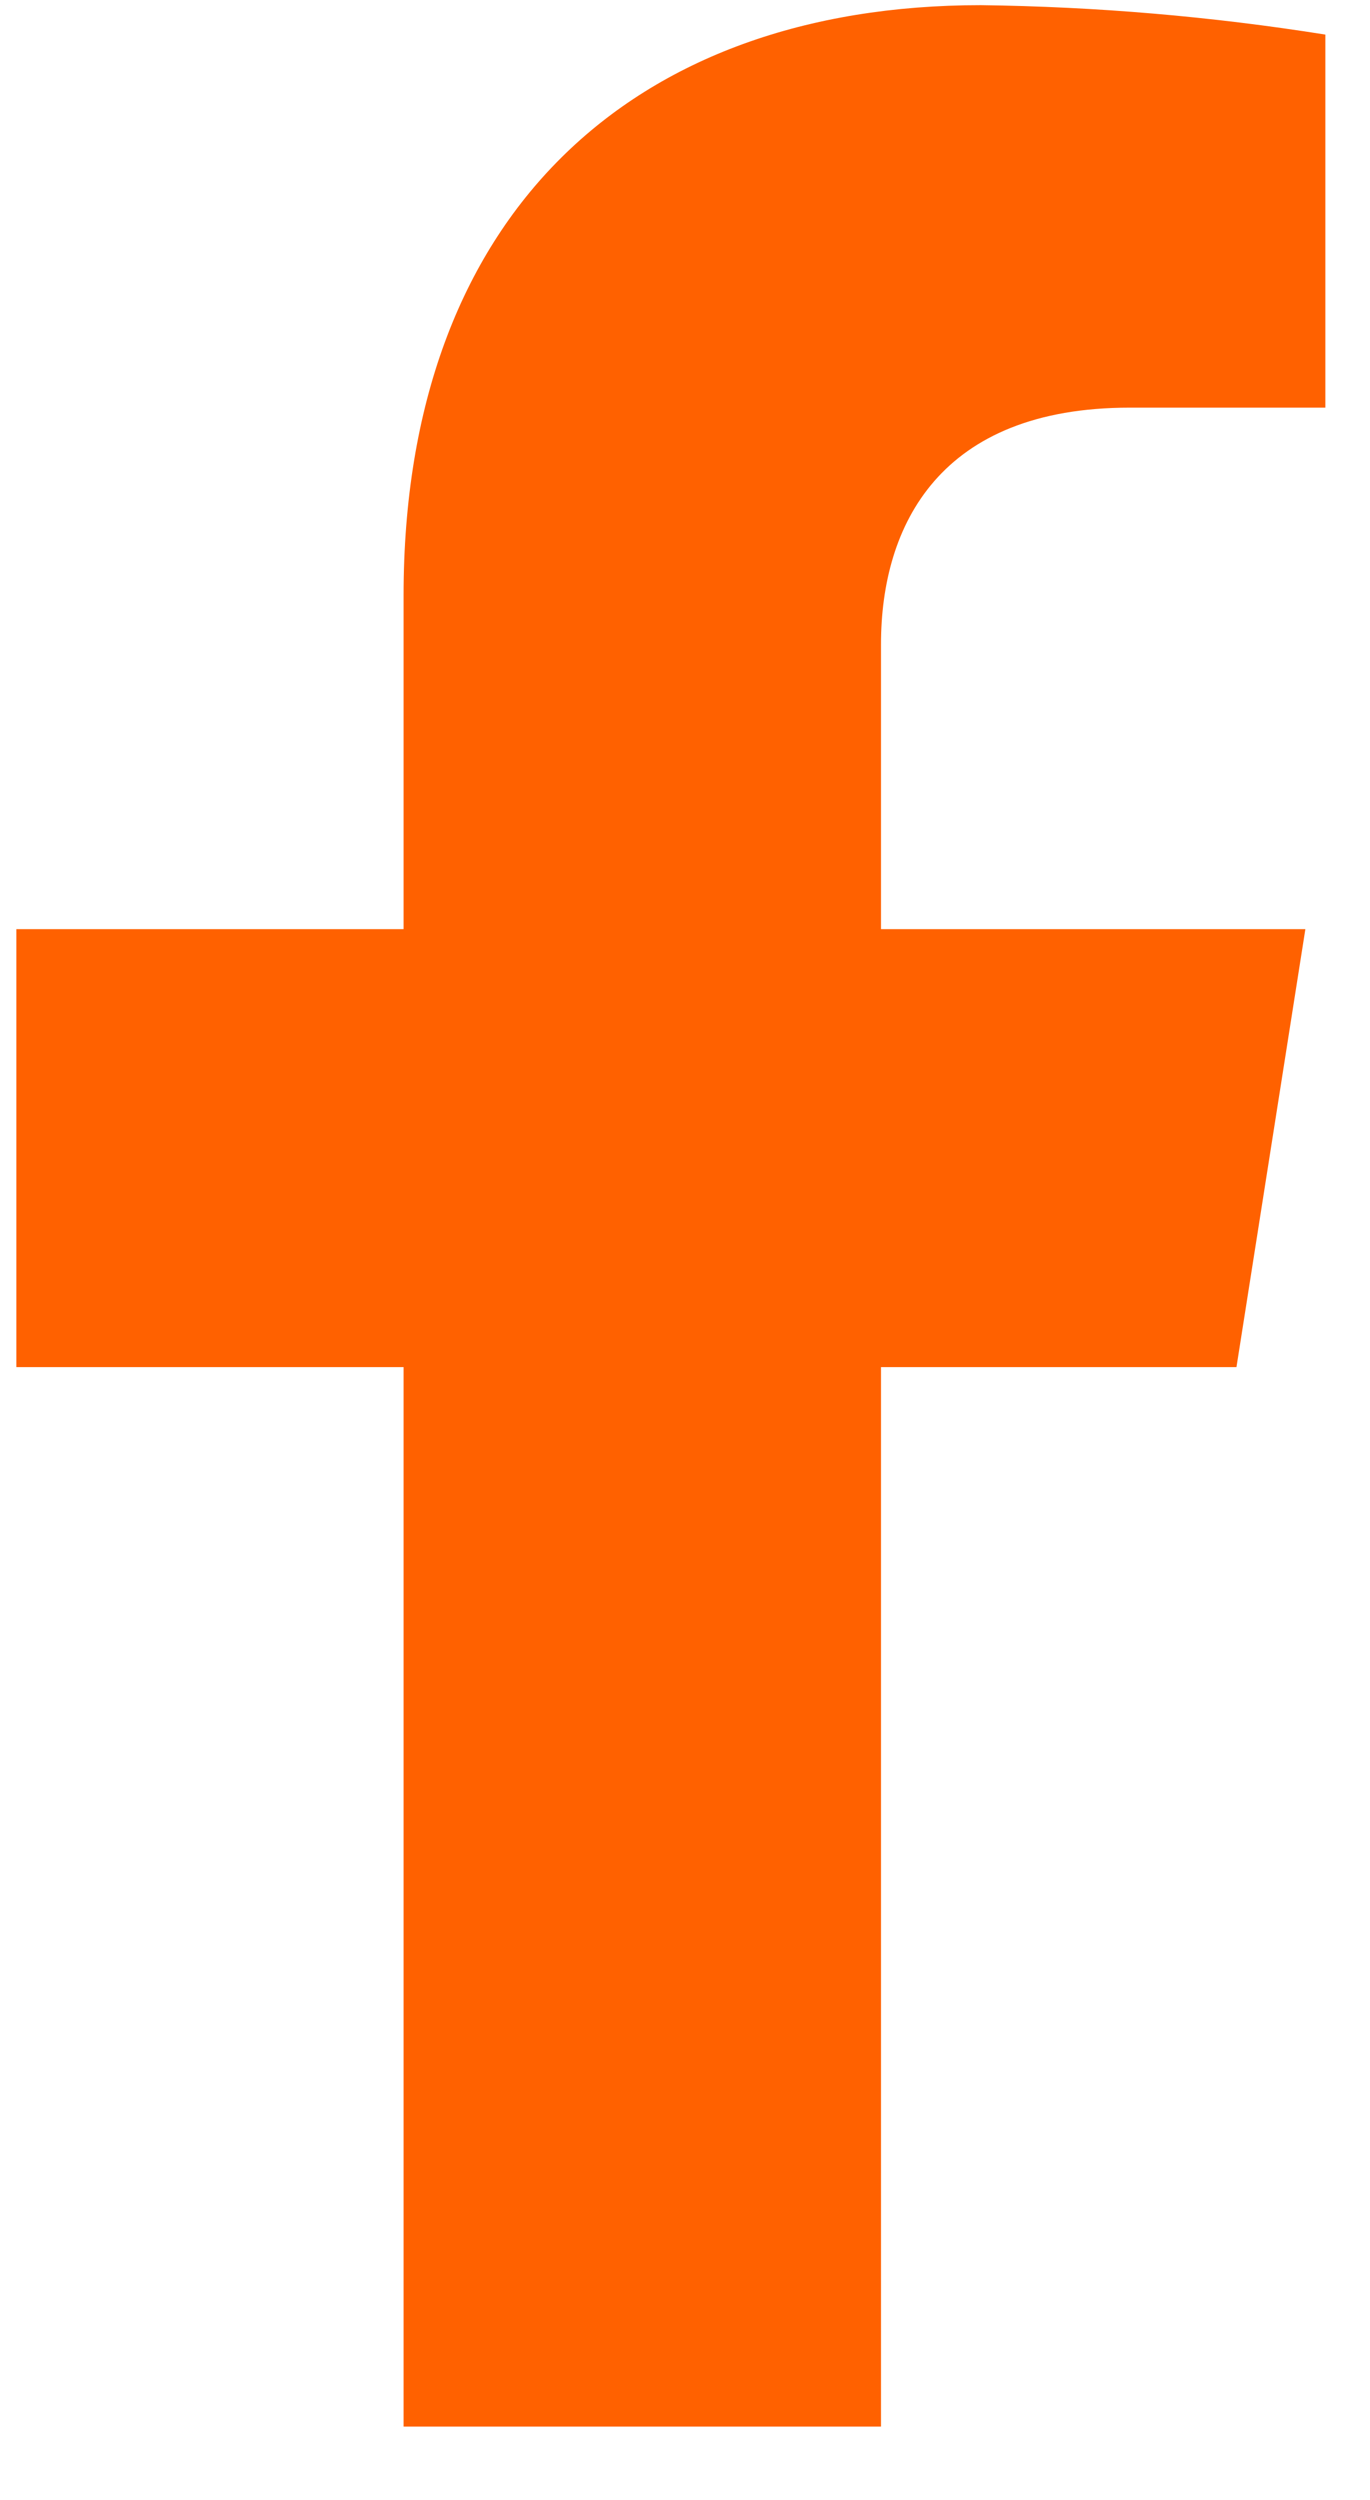
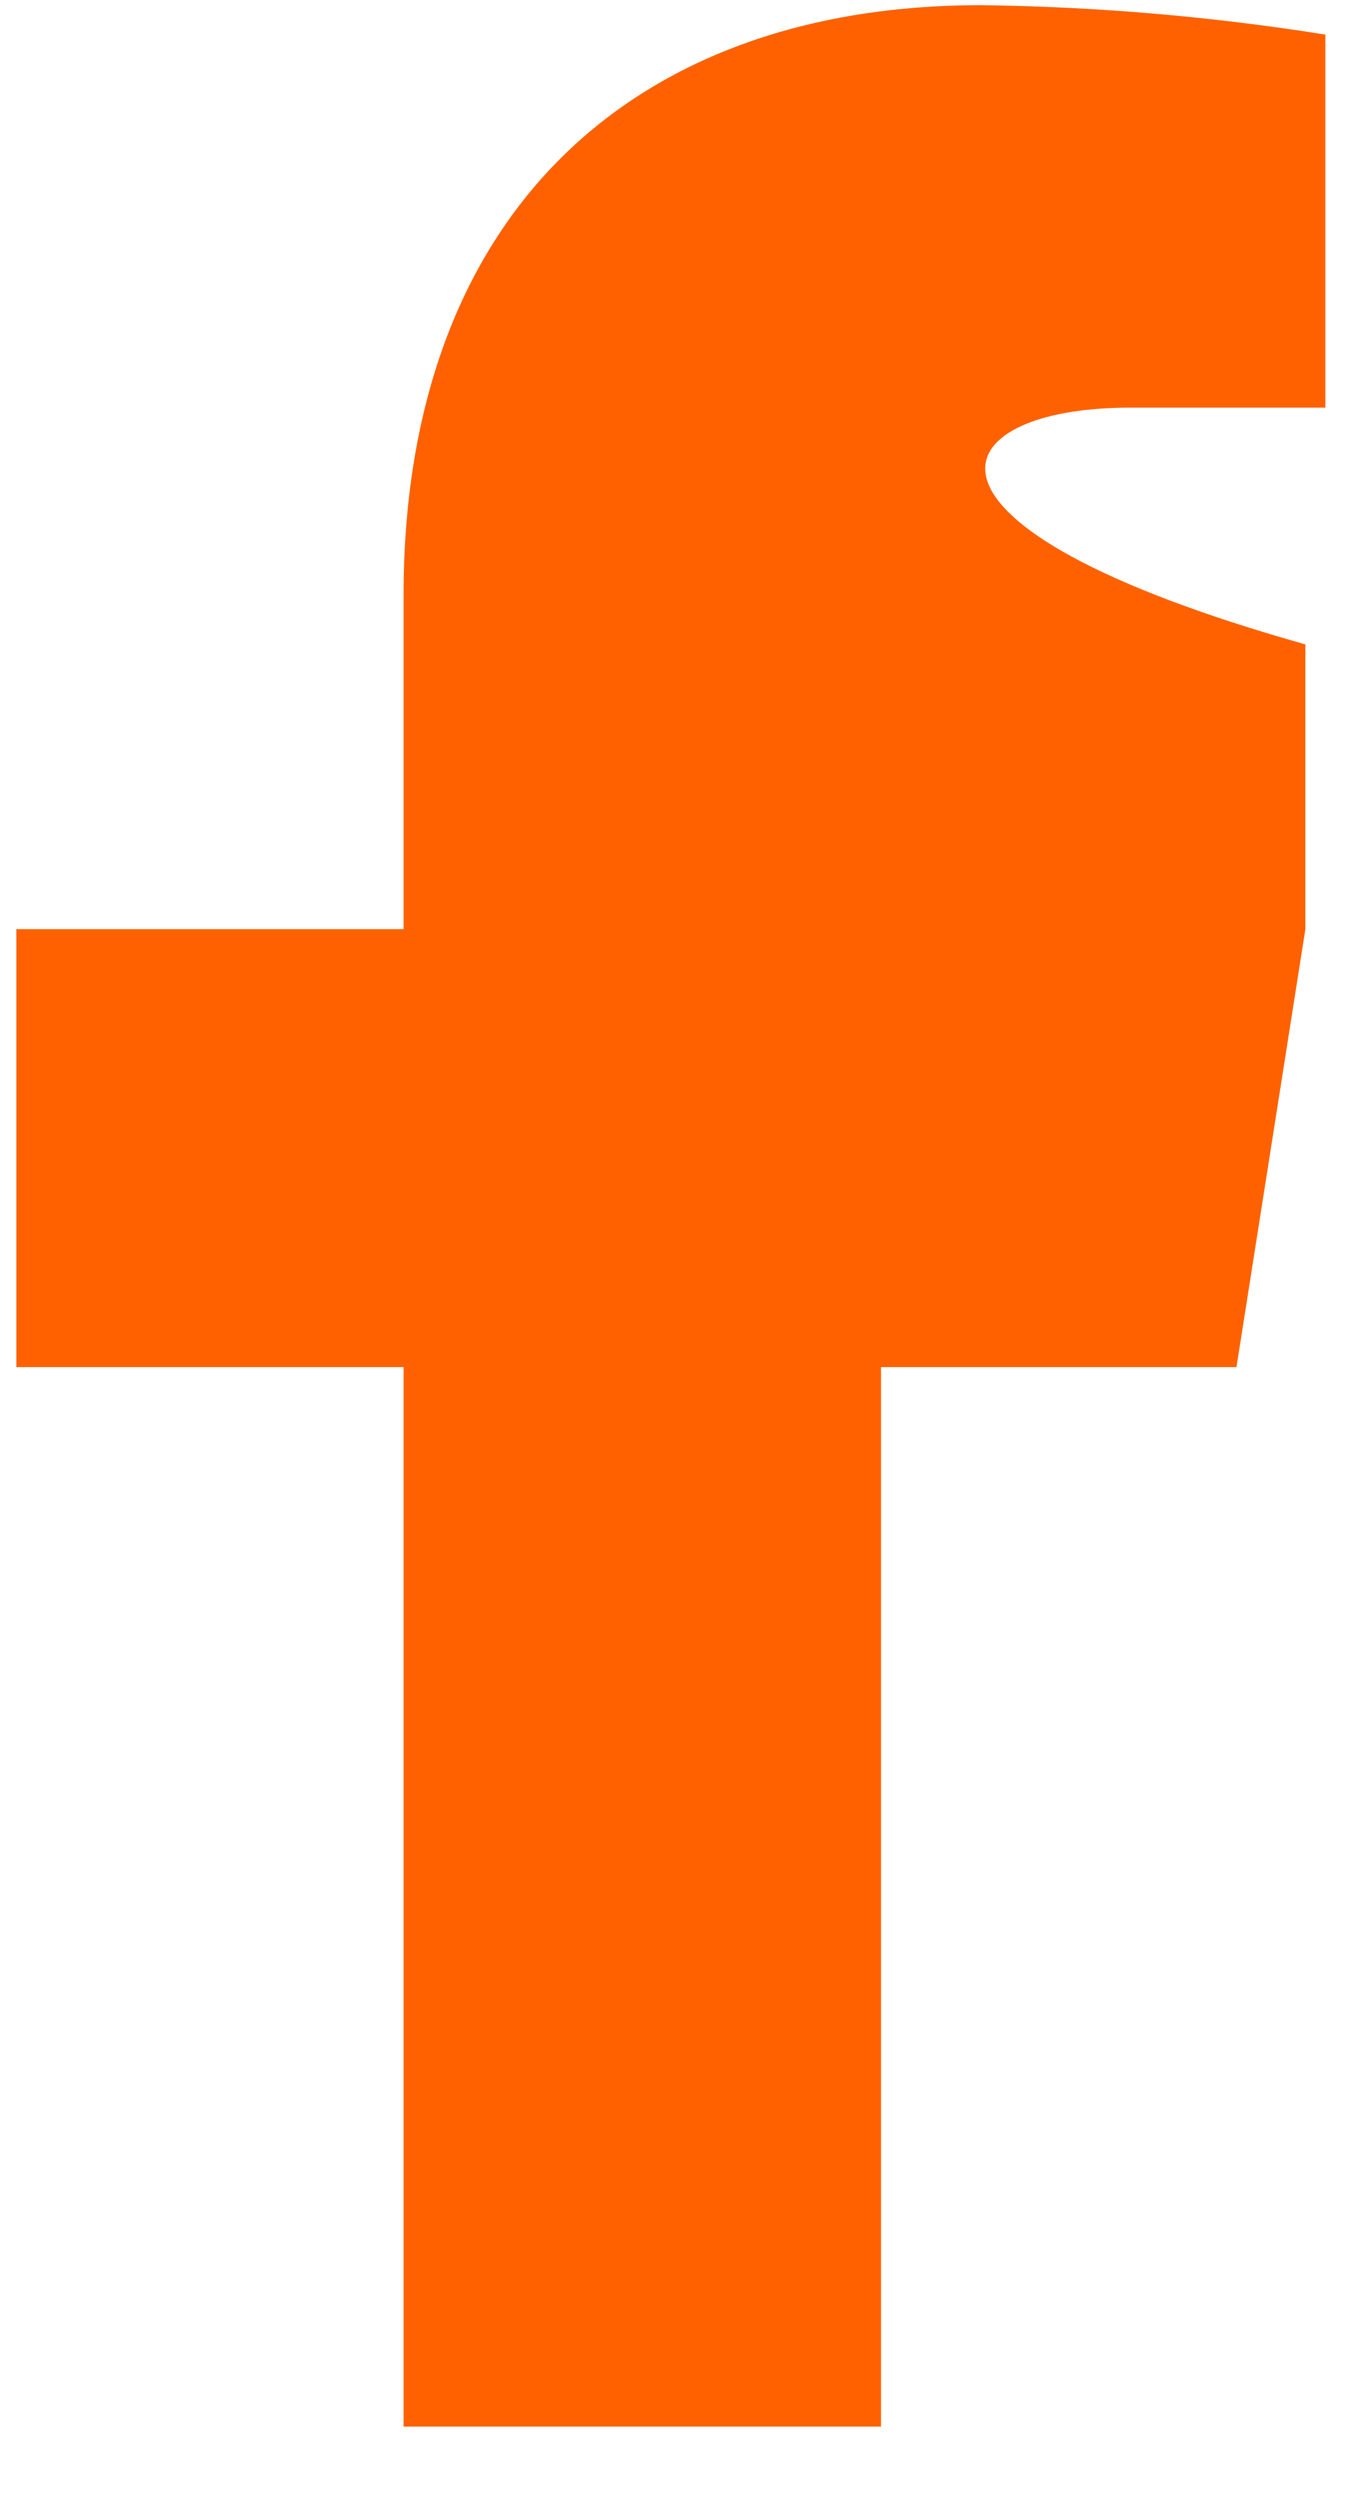
<svg xmlns="http://www.w3.org/2000/svg" width="17" height="31" viewBox="0 0 17 31" fill="none">
-   <path d="M15.343 16.953L16.198 11.522H10.932V7.991C10.932 6.506 11.667 5.055 14.018 5.055H16.446V0.429C15.032 0.204 13.603 0.082 12.171 0.064C7.837 0.064 5.008 2.67 5.008 7.38V11.522H0.203V16.953H5.008V30.091H10.932V16.953H15.343Z" fill="#FF6100" />
+   <path d="M15.343 16.953L16.198 11.522V7.991C10.932 6.506 11.667 5.055 14.018 5.055H16.446V0.429C15.032 0.204 13.603 0.082 12.171 0.064C7.837 0.064 5.008 2.67 5.008 7.38V11.522H0.203V16.953H5.008V30.091H10.932V16.953H15.343Z" fill="#FF6100" />
</svg>